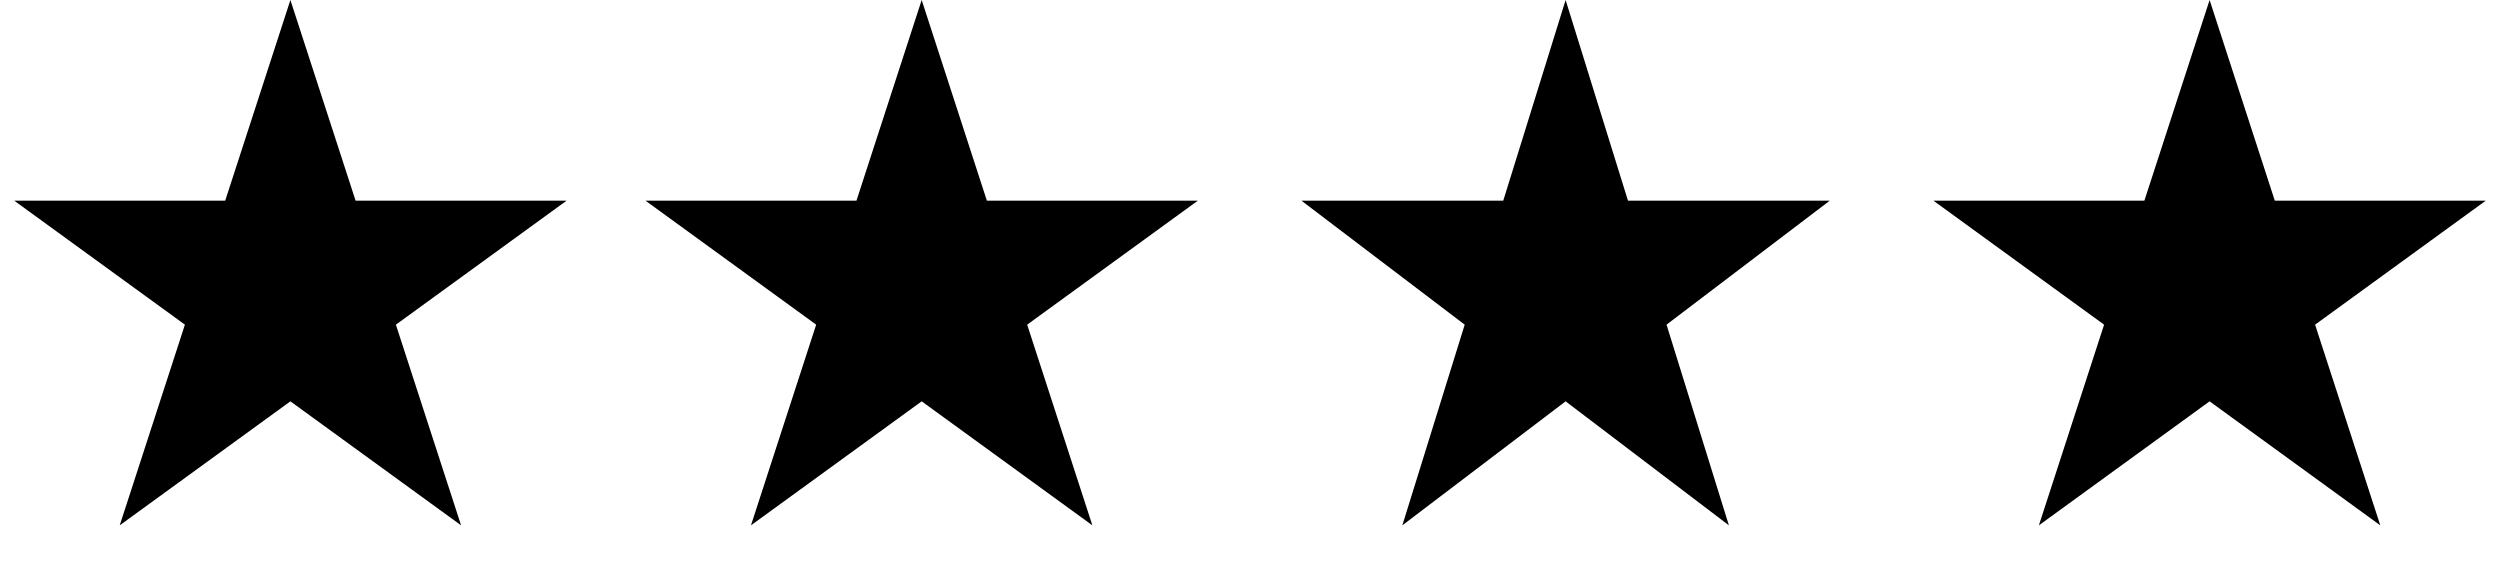
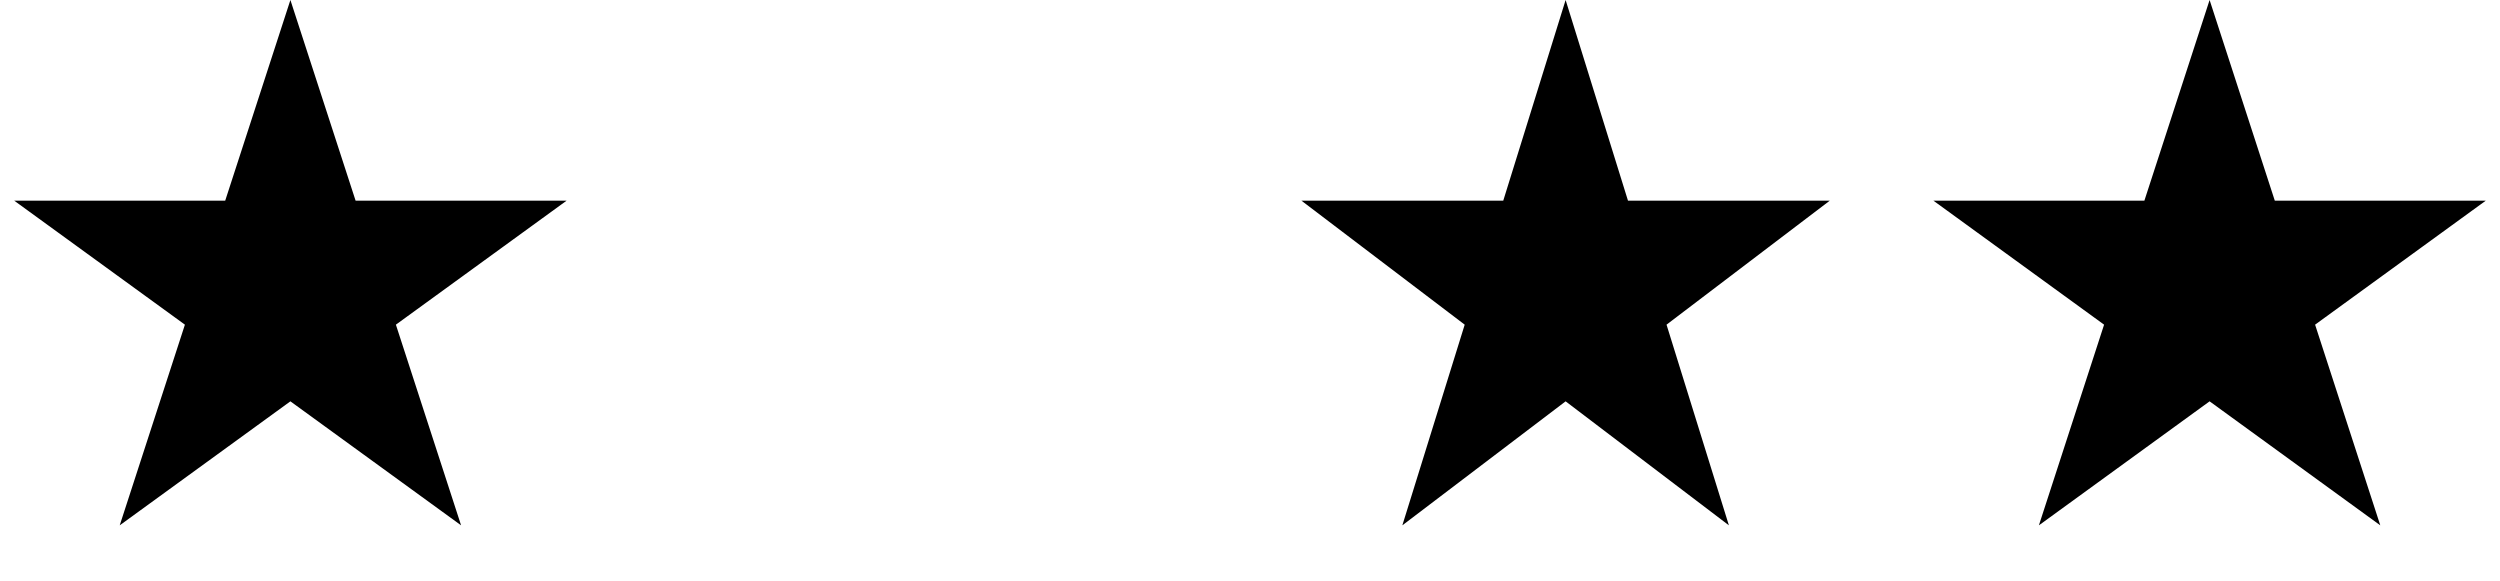
<svg xmlns="http://www.w3.org/2000/svg" preserveAspectRatio="none" width="100%" height="100%" overflow="visible" style="display: block;" viewBox="0 0 103.306 24" fill="none">
  <g id="Group 39641">
    <path id="Star 1" d="M12 0L14.694 8.292H23.413L16.359 13.416L19.053 21.708L12 16.584L4.947 21.708L7.641 13.416L0.587 8.292H9.306L12 0Z" fill="black" />
-     <path id="Star 2" d="M38.086 7.15666e-05L40.78 8.292H49.498L42.445 13.416L45.139 21.708L38.086 16.584L31.032 21.708L33.726 13.416L26.673 8.292H35.391L38.086 7.15666e-05Z" fill="black" />
    <path id="Star 3" d="M64.695 7.15666e-05L67.272 8.292H75.611L68.865 13.416L71.442 21.708L64.695 16.584L57.948 21.708L60.525 13.416L53.778 8.292H62.118L64.695 7.15666e-05Z" fill="black" />
    <path id="Star 4" d="M91.306 7.15666e-05L94 8.292H102.718L95.665 13.416L98.359 21.708L91.306 16.584L84.252 21.708L86.946 13.416L79.893 8.292H88.611L91.306 7.15666e-05Z" fill="black" />
  </g>
</svg>